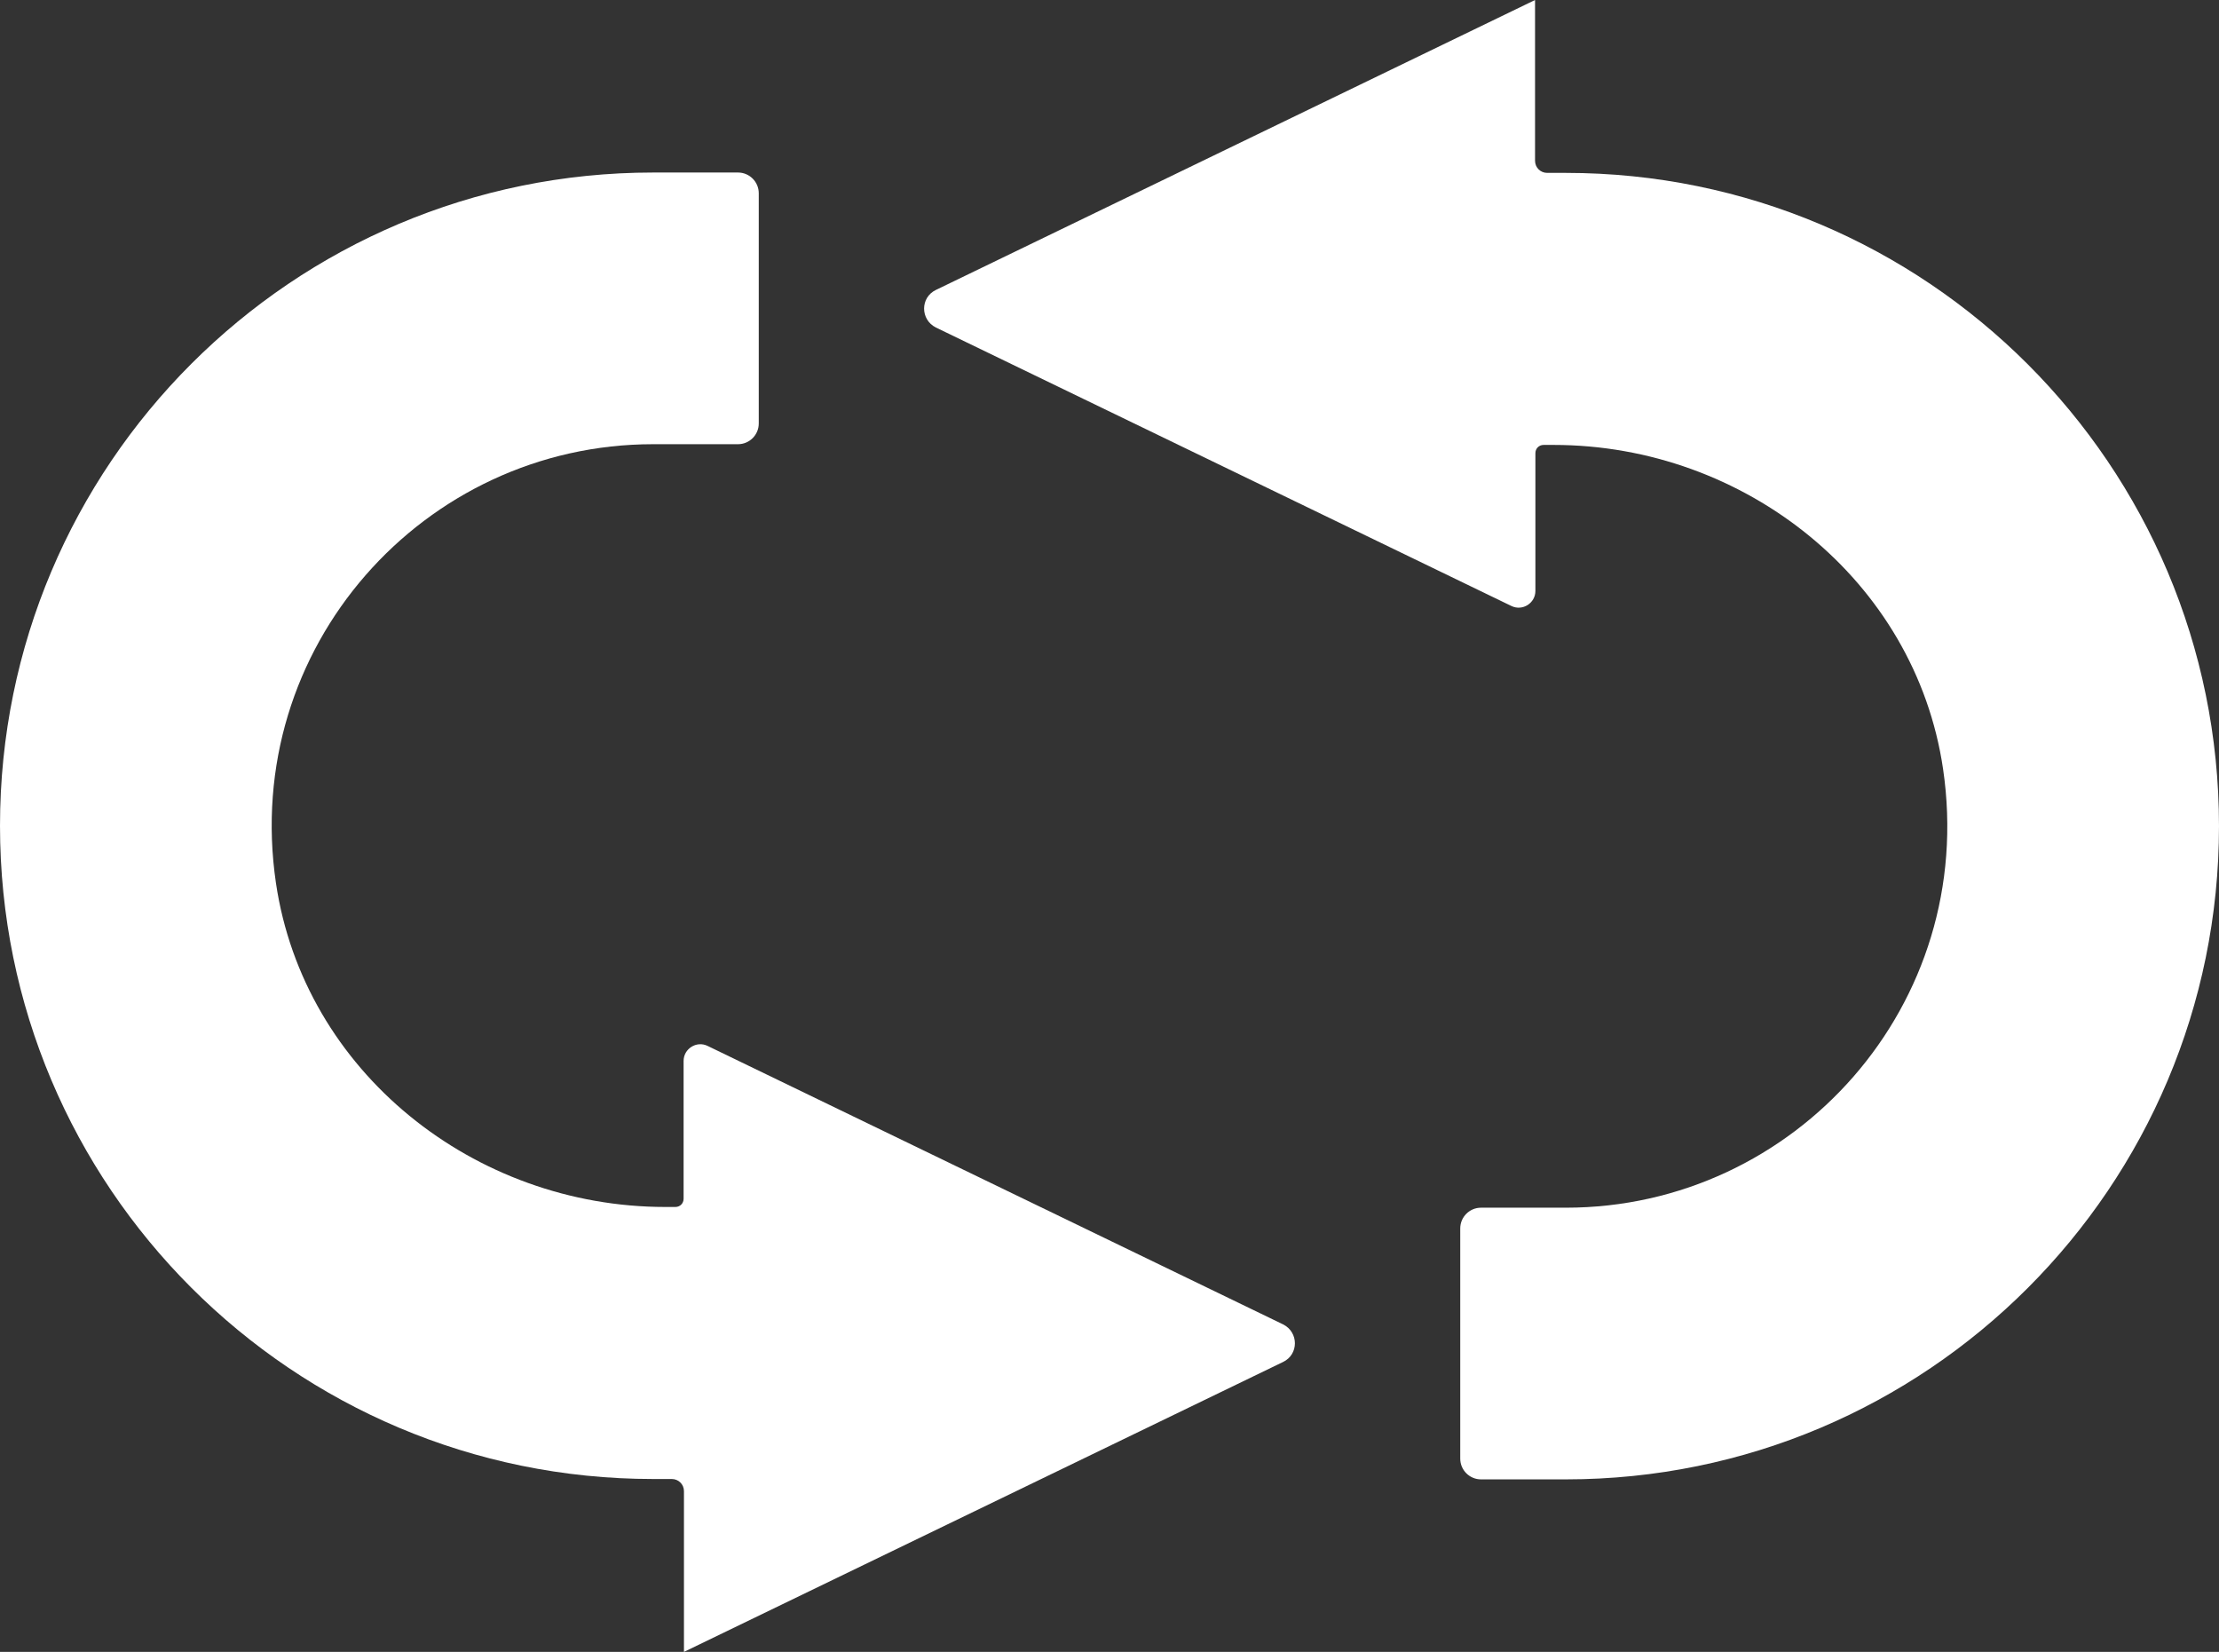
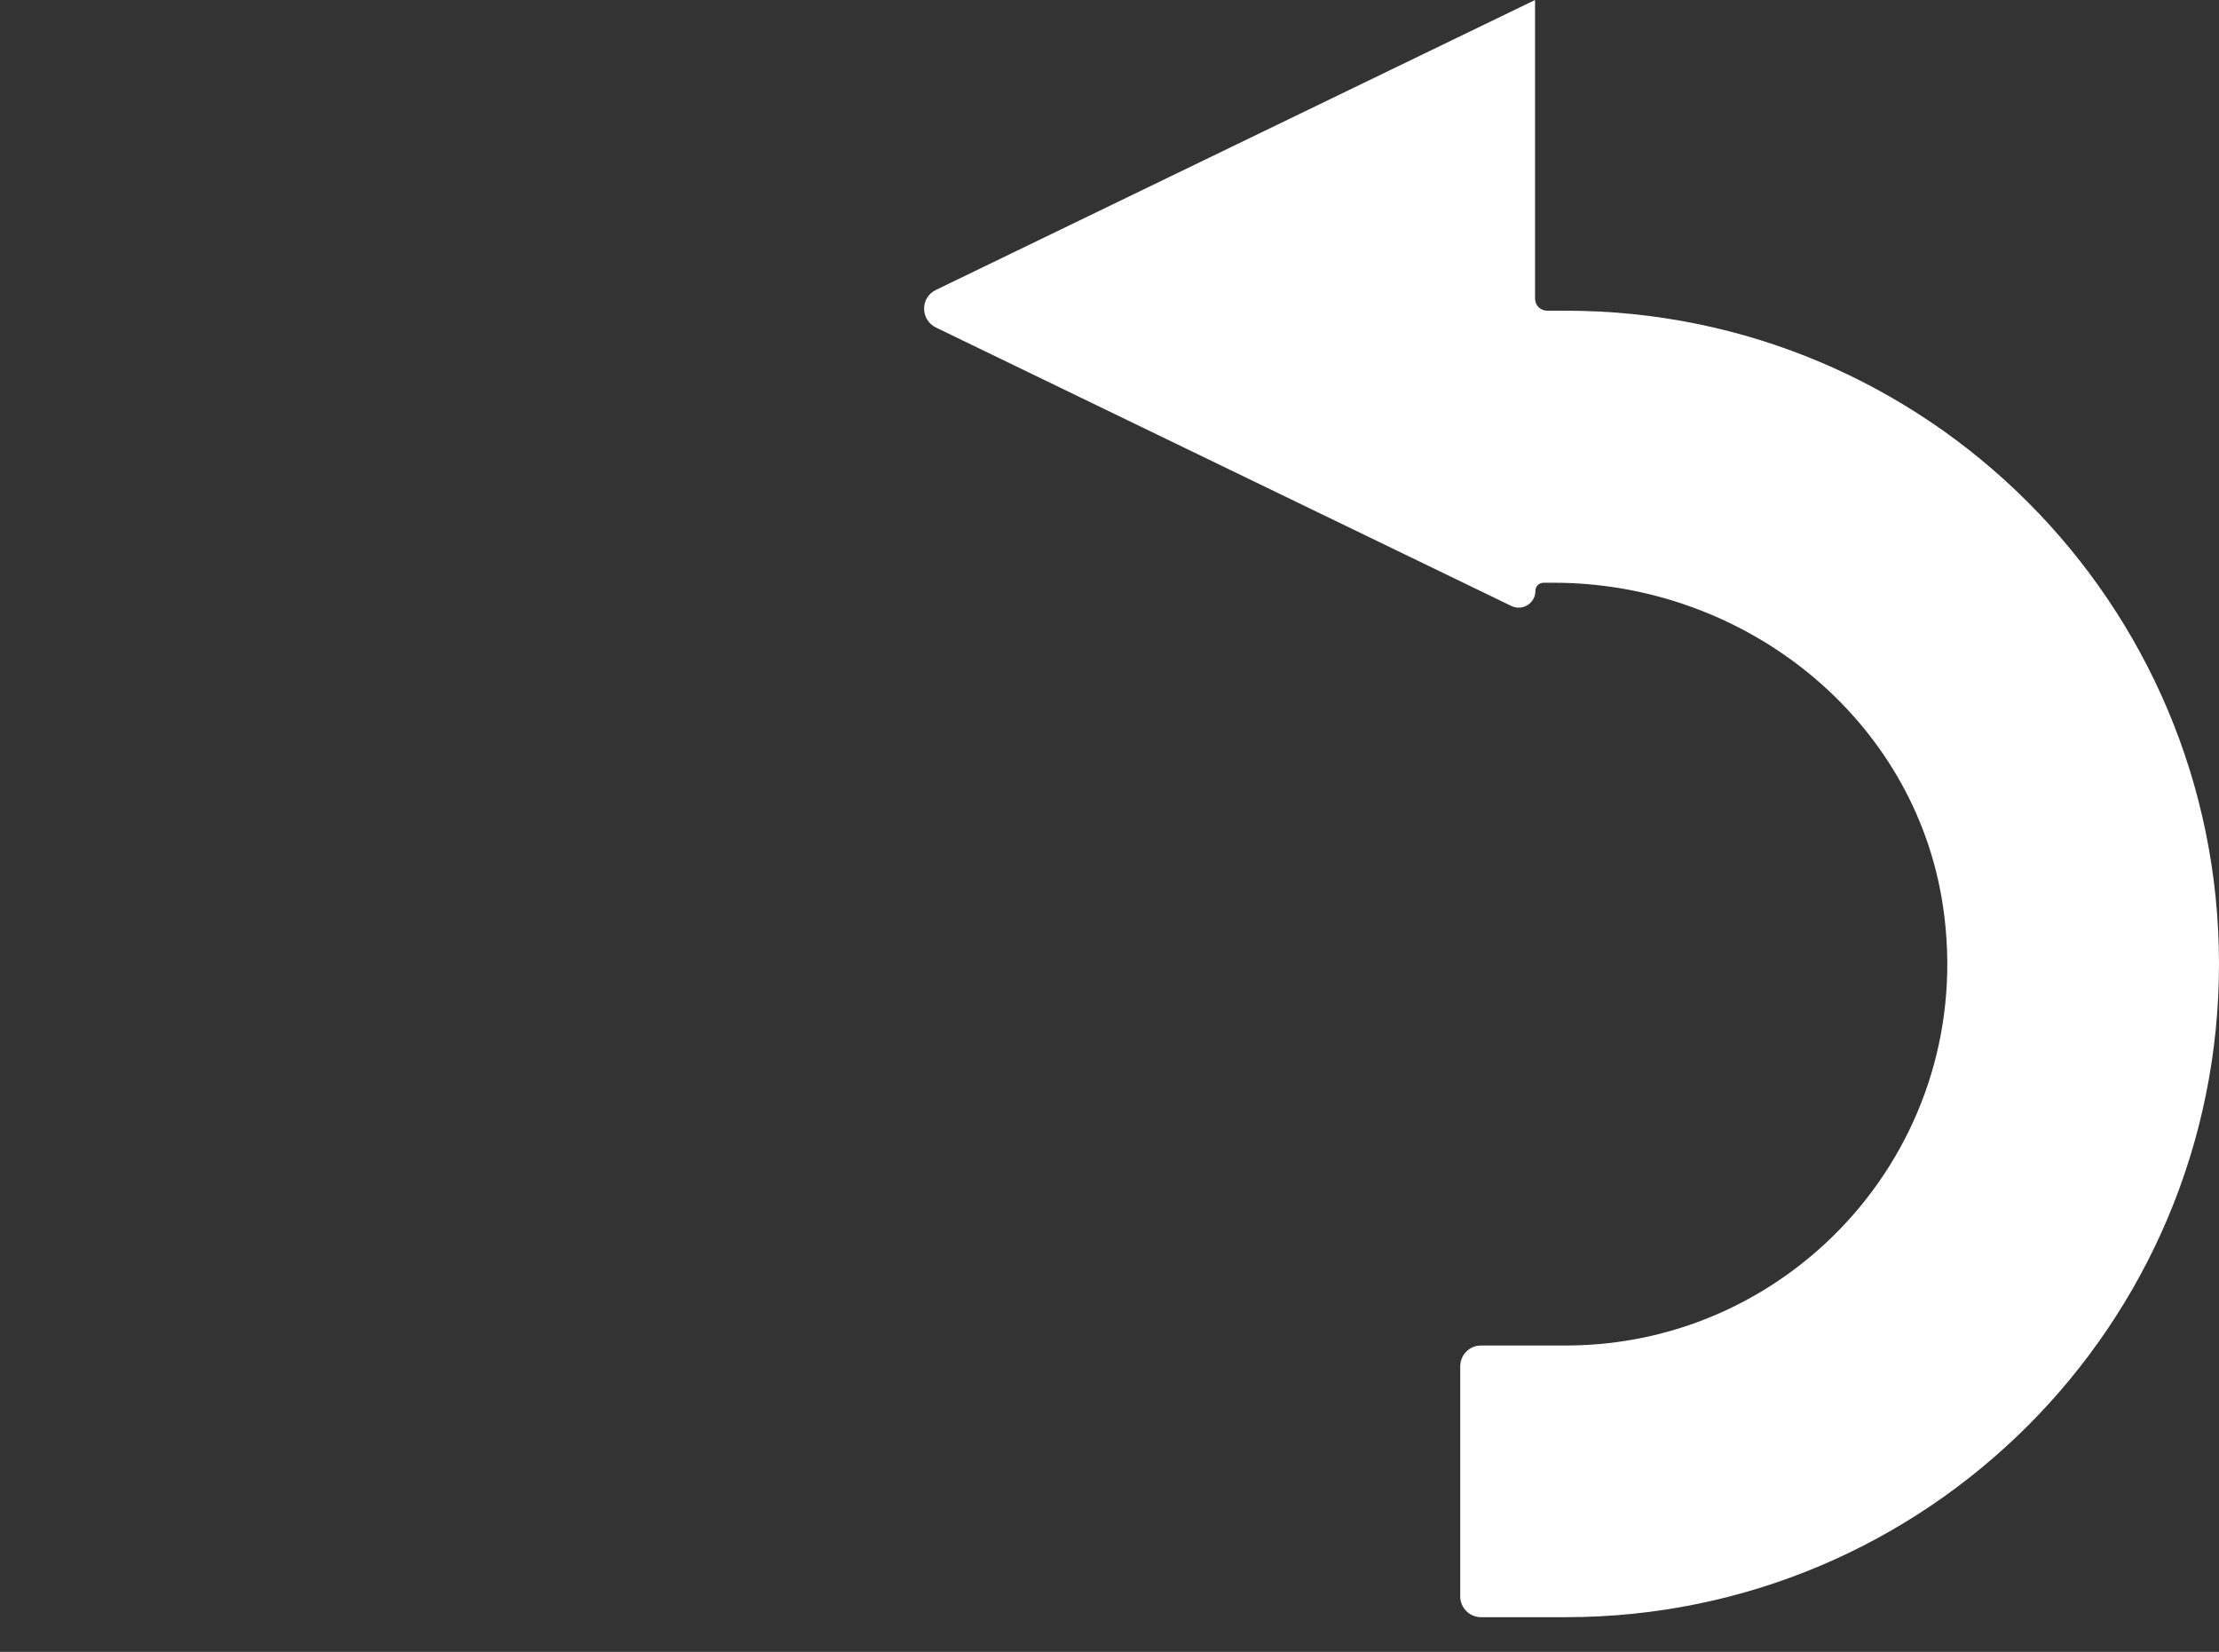
<svg xmlns="http://www.w3.org/2000/svg" id="_レイヤー_2" data-name="レイヤー 2" viewBox="0 0 62 46.15">
  <rect x="0" y="0" width="62" height="46.15" fill="#333333" stroke="none" />
  <defs>
    <style>
      .cls-1 {
        fill: #fff;
      }
    </style>
  </defs>
  <g id="purpose_img_training">
    <g>
-       <path class="cls-1" d="m35.85,37l-16.08-7.78c-.31-.15-.67.08-.67.42v3.85c0,.13-.1.23-.23.23h-.28c-5.33,0-10.1-3.77-10.88-9.05-.97-6.58,4.13-12.26,10.54-12.26h2.37c.32,0,.58-.26.58-.58v-6.43c0-.32-.26-.58-.58-.58h-2.37c-10.08,0-18.25,8.17-18.25,18.25h0c0,10.08,8.17,18.25,18.25,18.25h.52c.19,0,.34.15.34.34v4.49l16.74-8.1c.44-.21.44-.83,0-1.05Z" />
-       <path class="cls-1" d="m26.15,9.15l16.08,7.78c.31.15.67-.08.67-.42v-3.85c0-.13.1-.23.23-.23h.28c5.33,0,10.1,3.77,10.88,9.05.97,6.58-4.13,12.26-10.54,12.26h-2.37c-.32,0-.58.26-.58.58v6.43c0,.32.26.58.58.58h2.37c10.08,0,18.25-8.17,18.25-18.25h0c0-10.08-8.17-18.25-18.25-18.25h-.52c-.19,0-.34-.15-.34-.34V0s-16.74,8.1-16.74,8.1c-.44.21-.44.83,0,1.05Z" />
+       <path class="cls-1" d="m26.15,9.15l16.08,7.78c.31.15.67-.08.67-.42c0-.13.1-.23.23-.23h.28c5.33,0,10.1,3.77,10.88,9.05.97,6.58-4.13,12.26-10.54,12.26h-2.37c-.32,0-.58.26-.58.58v6.43c0,.32.26.58.58.58h2.37c10.08,0,18.25-8.17,18.25-18.25h0c0-10.08-8.17-18.25-18.25-18.25h-.52c-.19,0-.34-.15-.34-.34V0s-16.74,8.1-16.74,8.1c-.44.21-.44.83,0,1.05Z" />
    </g>
  </g>
</svg>